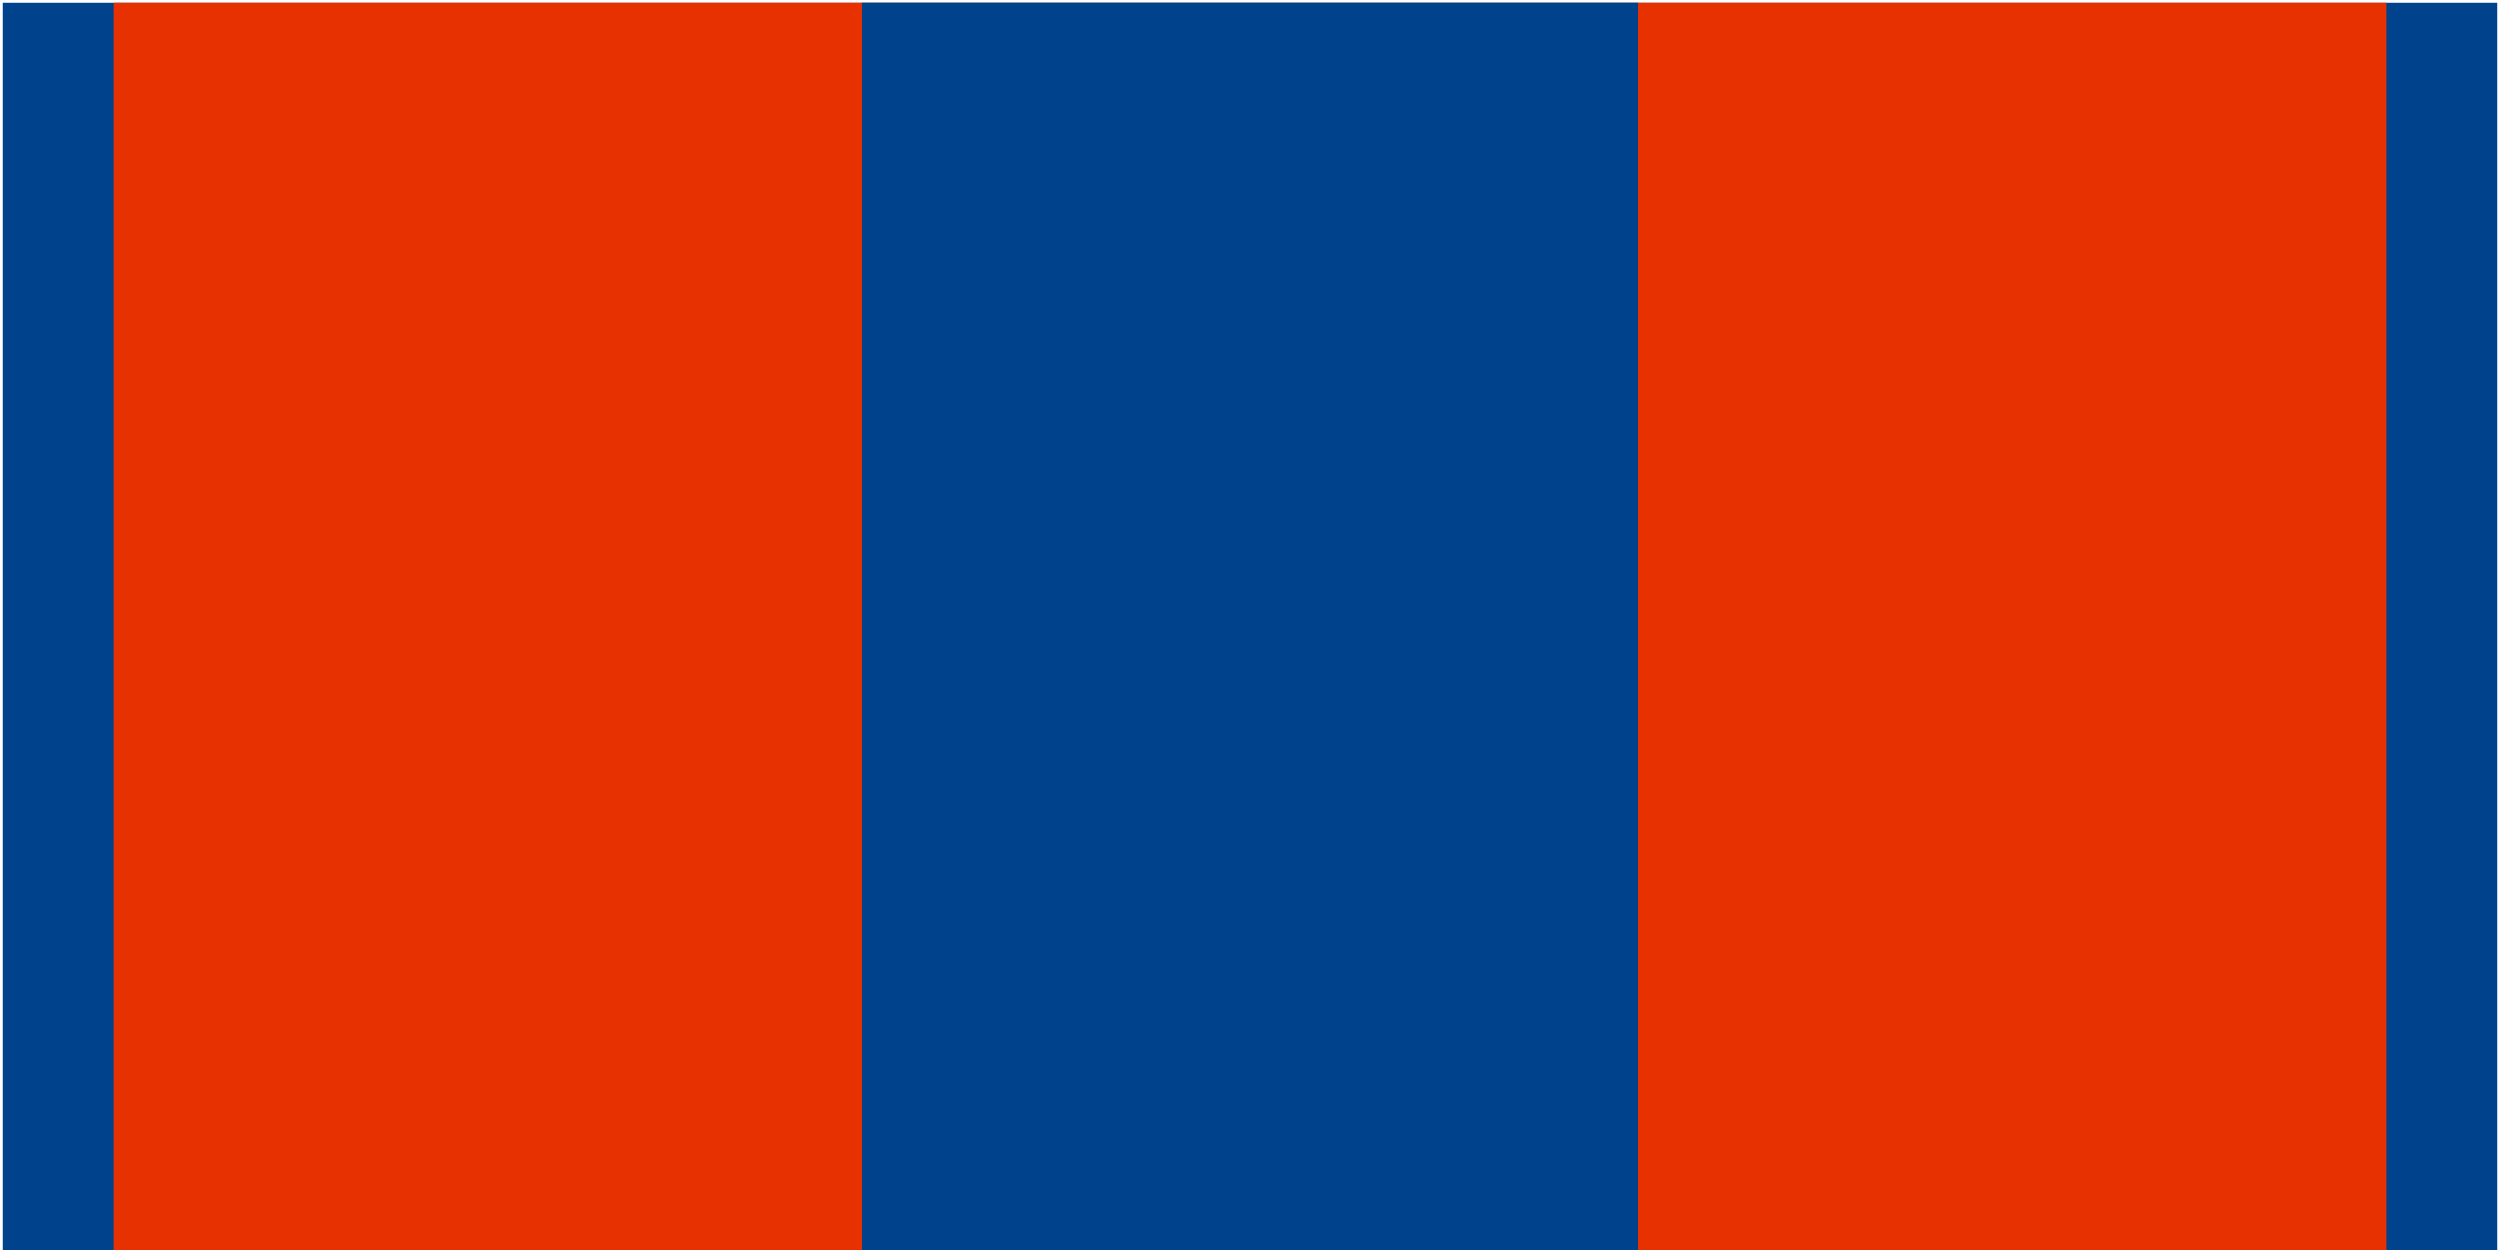
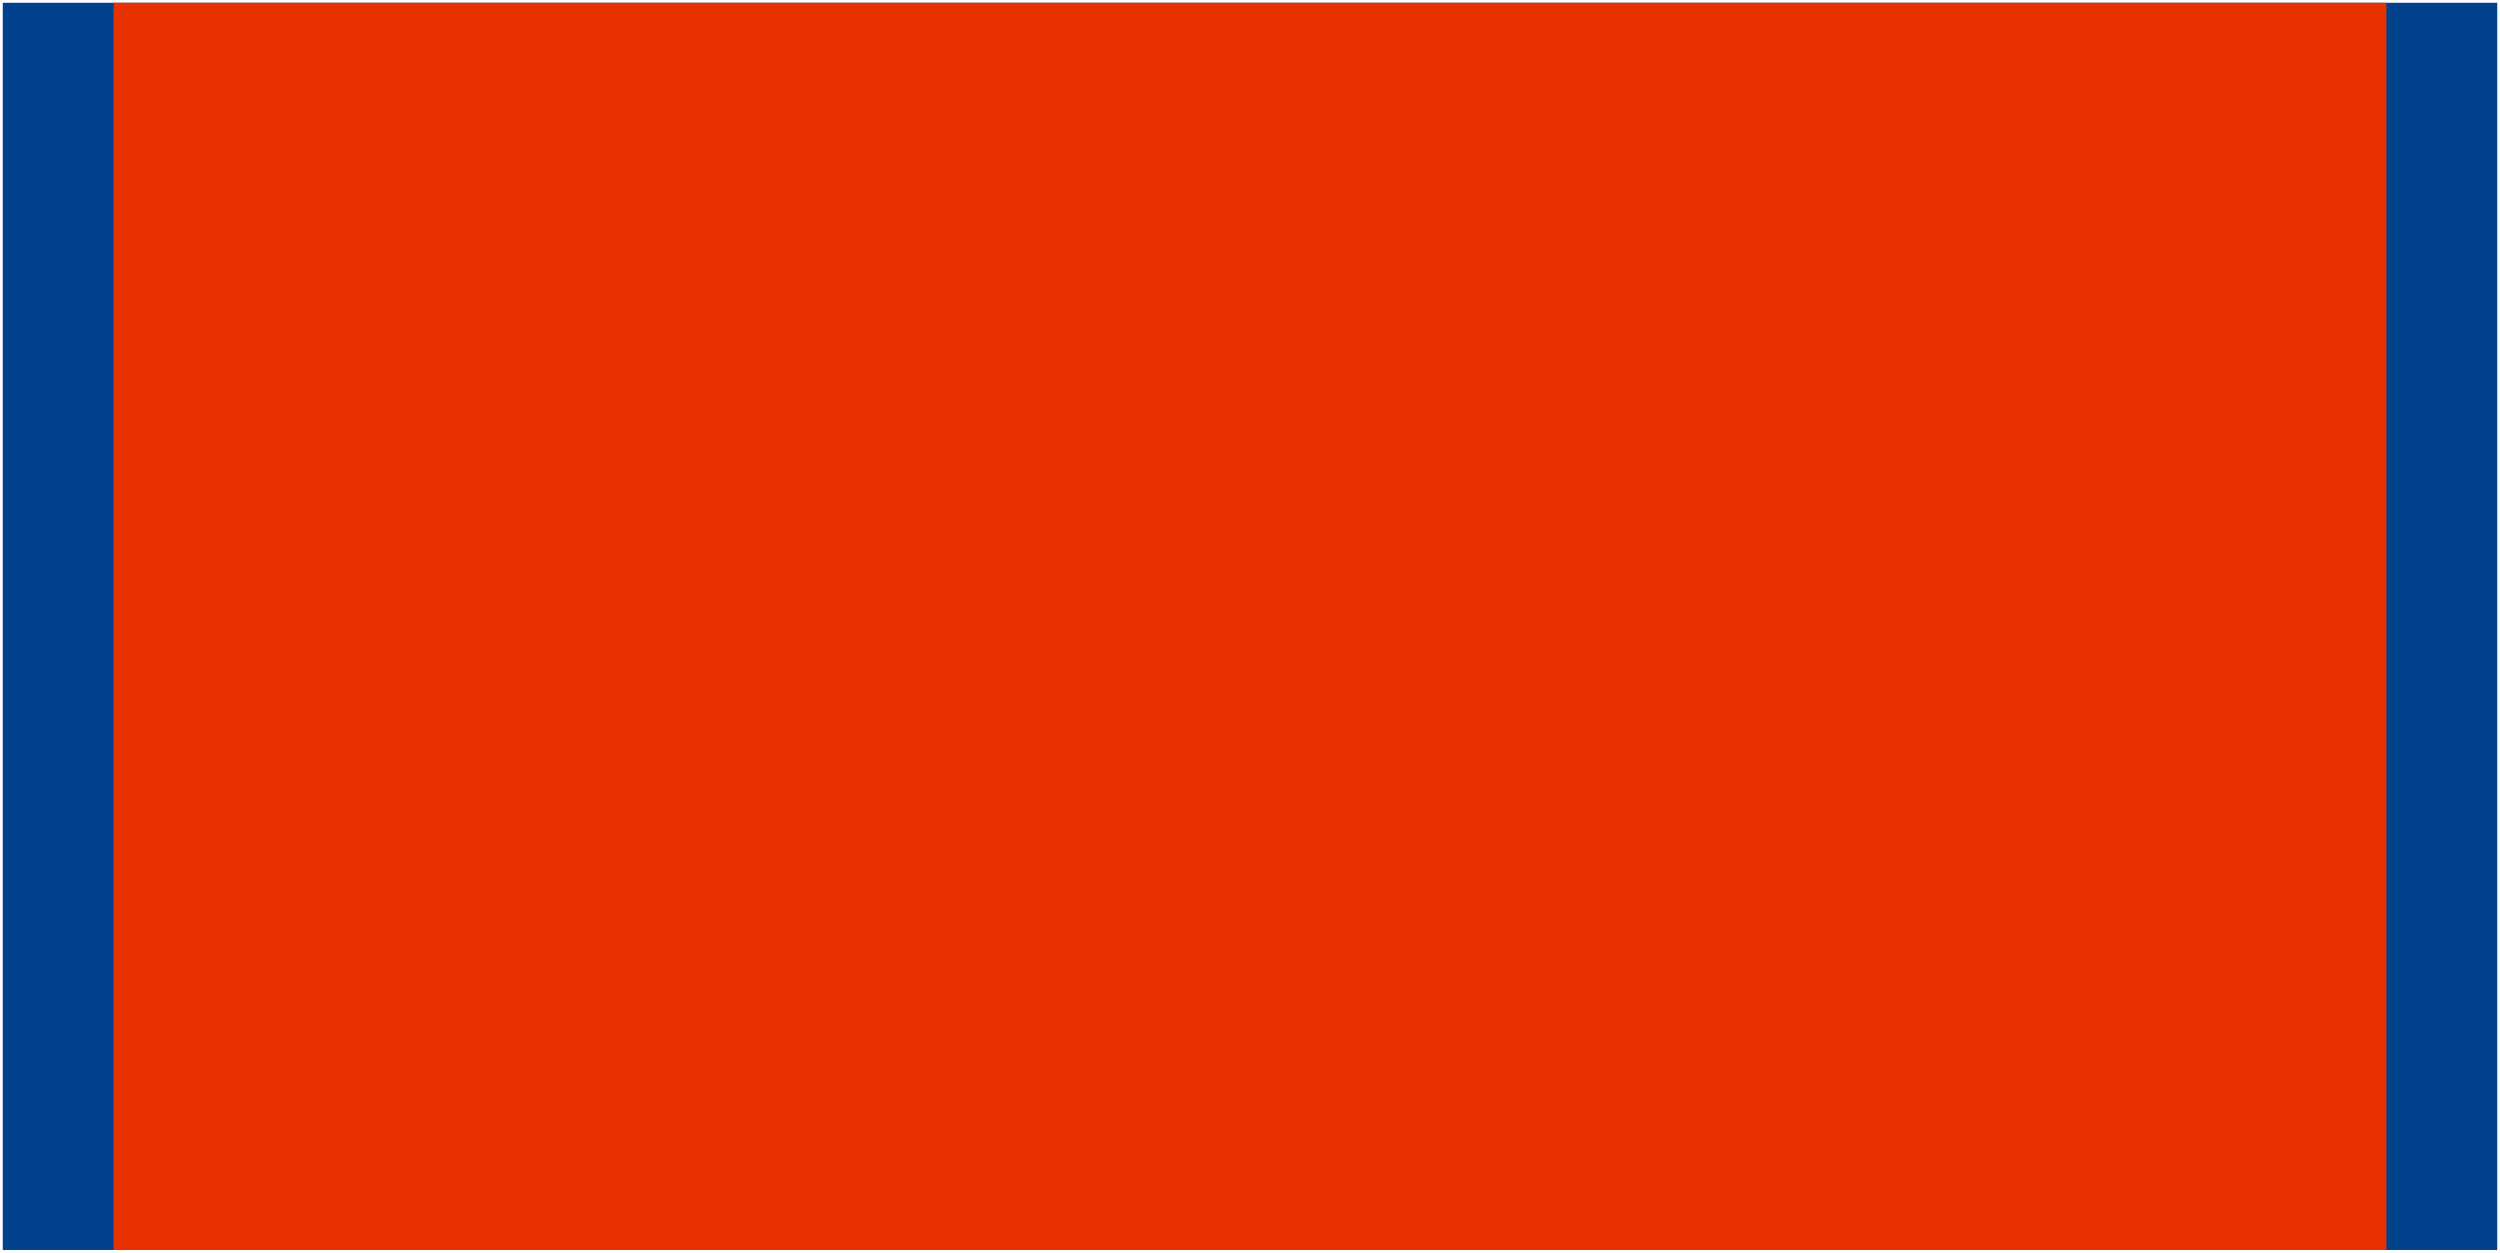
<svg xmlns="http://www.w3.org/2000/svg" id="Layer_1" version="1.1" viewBox="0 0 225.5 113">
  <defs id="defs1">
    <style id="style1">
      .cls-1{fill:#00438c;stroke:#000;stroke-miterlimit:10;stroke-width:.5px}
    </style>
  </defs>
  <g id="g6">
    <rect id="rect1" width="225" height="112.5" x=".25" y=".25" class="cls-1" style="stroke:none" transform="rotate(180 112.75 56.5)" />
    <rect id="rect2" width="205" height="112.5" x="10.25" y=".25" style="stroke:none;fill:#e83100;stroke-miterlimit:10;stroke-width:.5px" transform="rotate(180 112.75 56.5)" />
-     <rect id="rect3" width="70" height="112.5" x="77.75" y=".25" class="cls-1" style="stroke:none" transform="rotate(180 112.75 56.5)" />
  </g>
</svg>